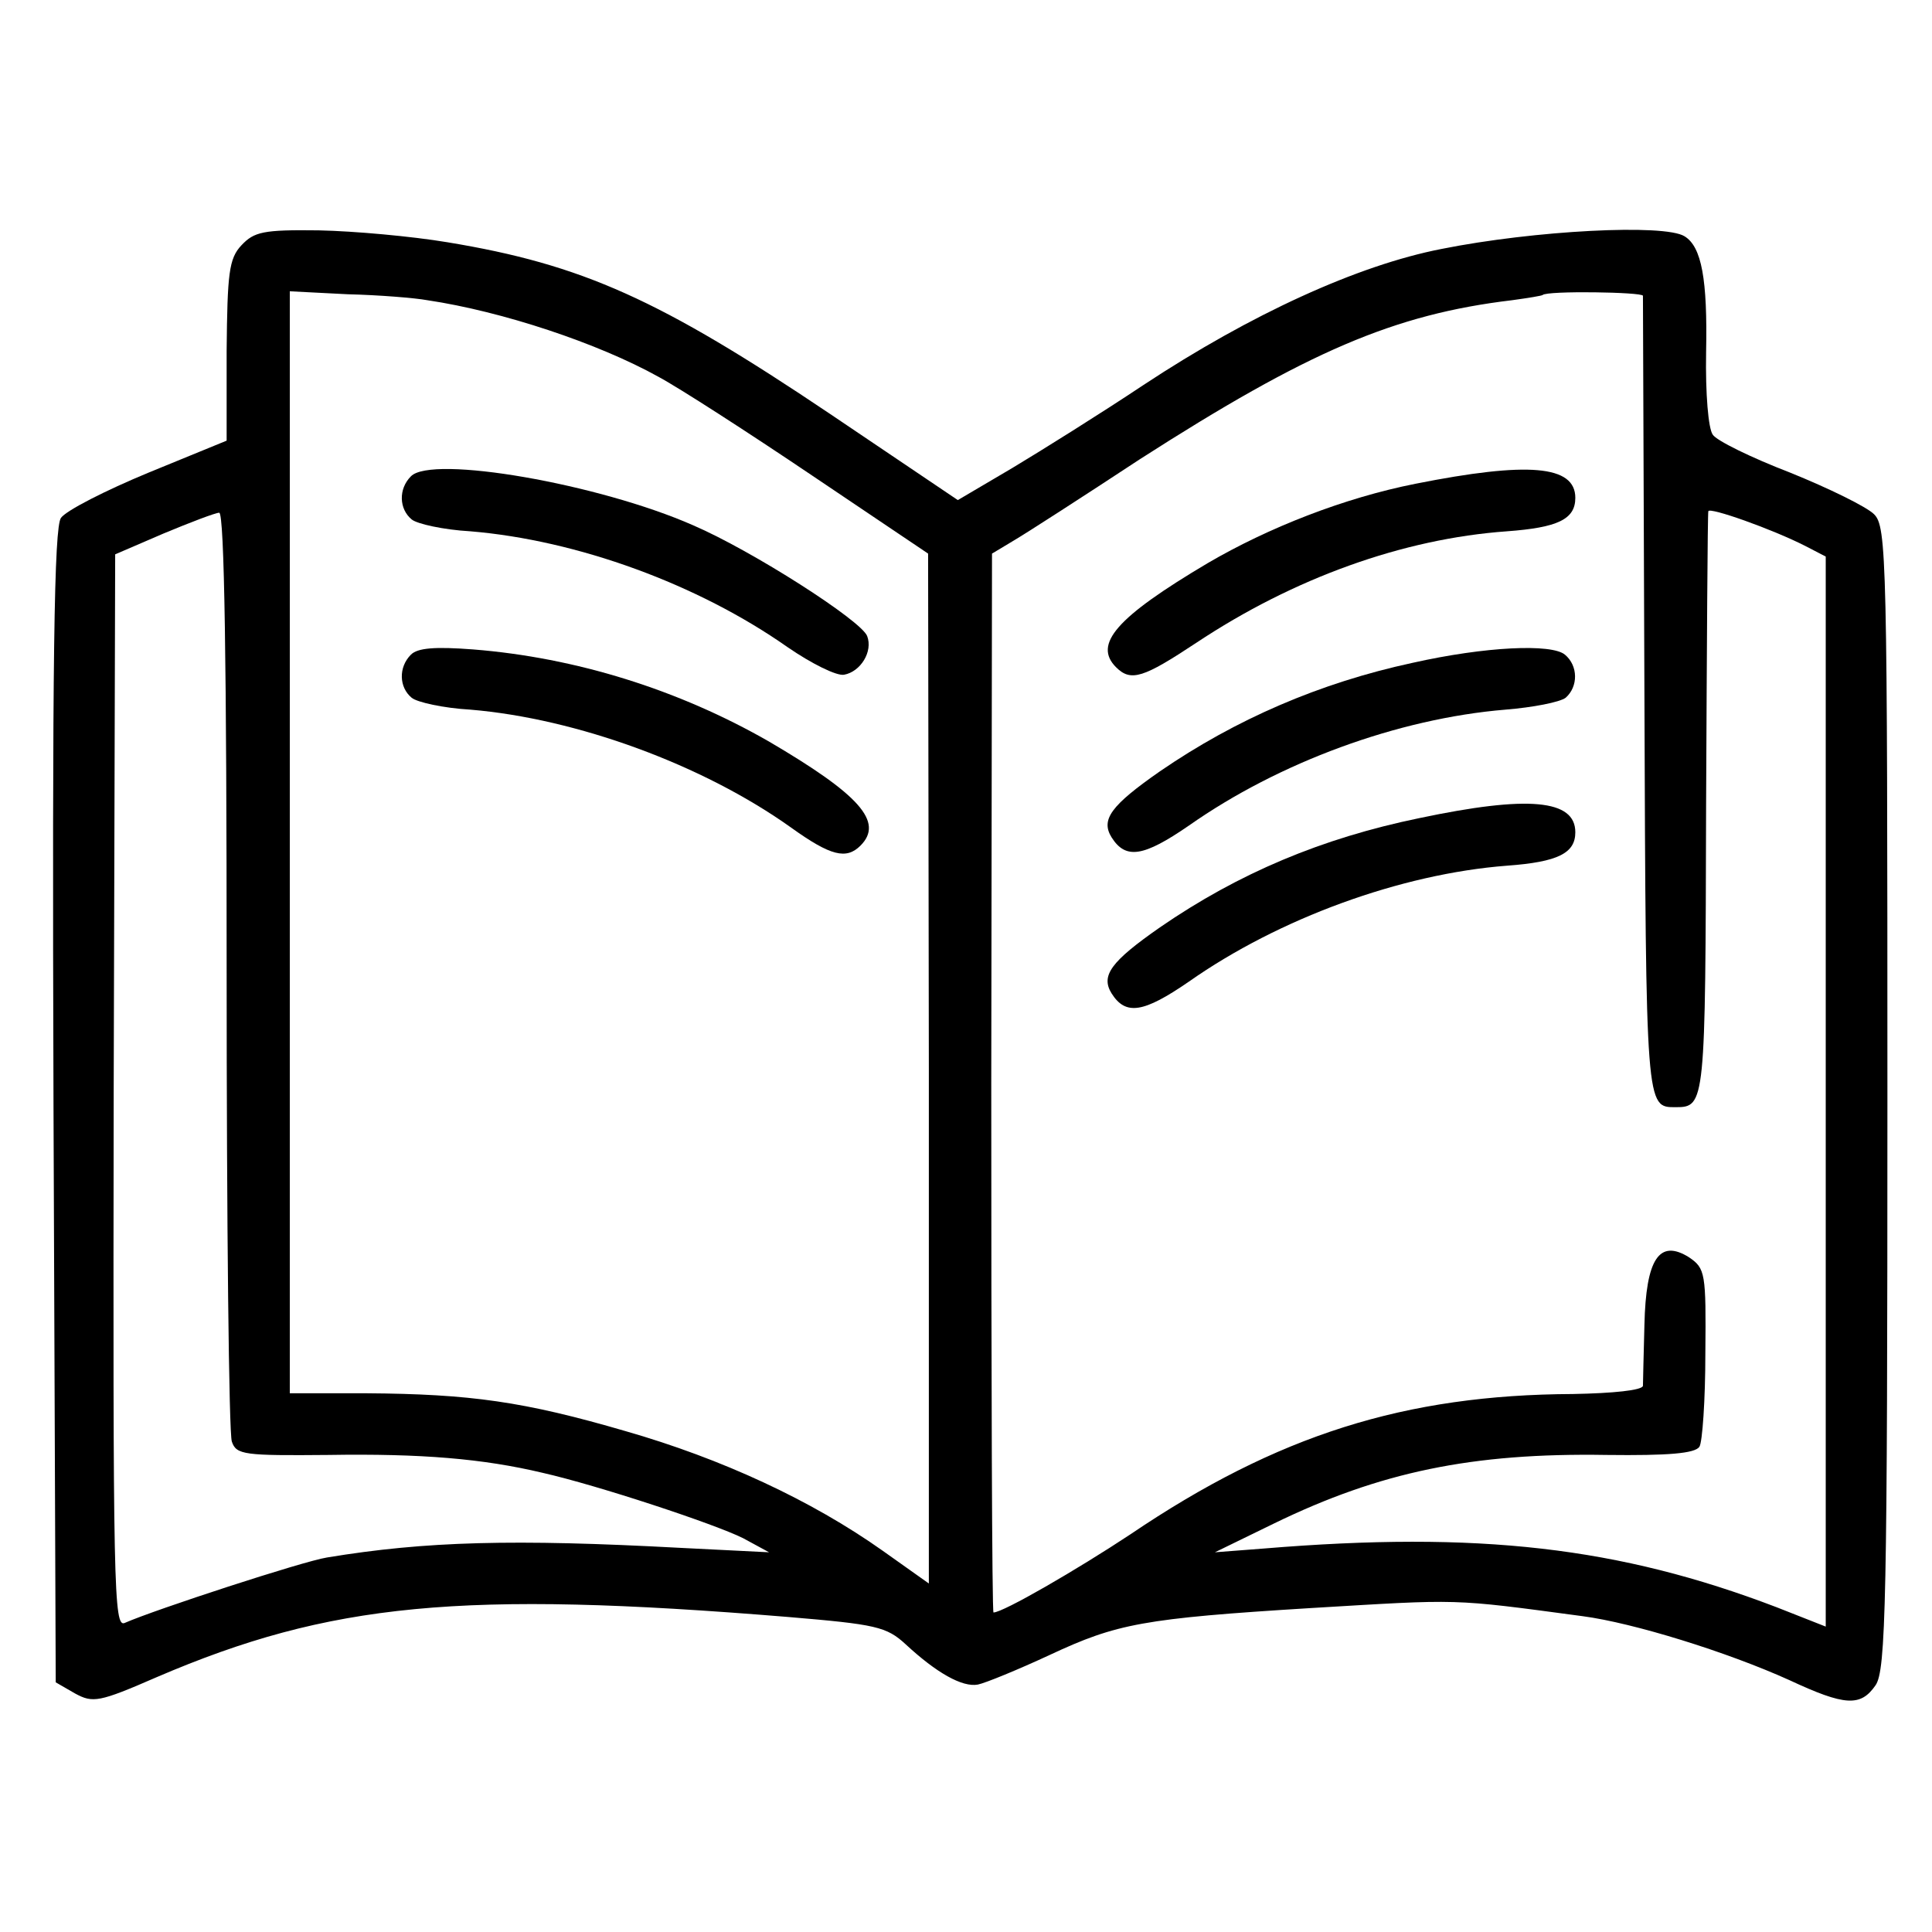
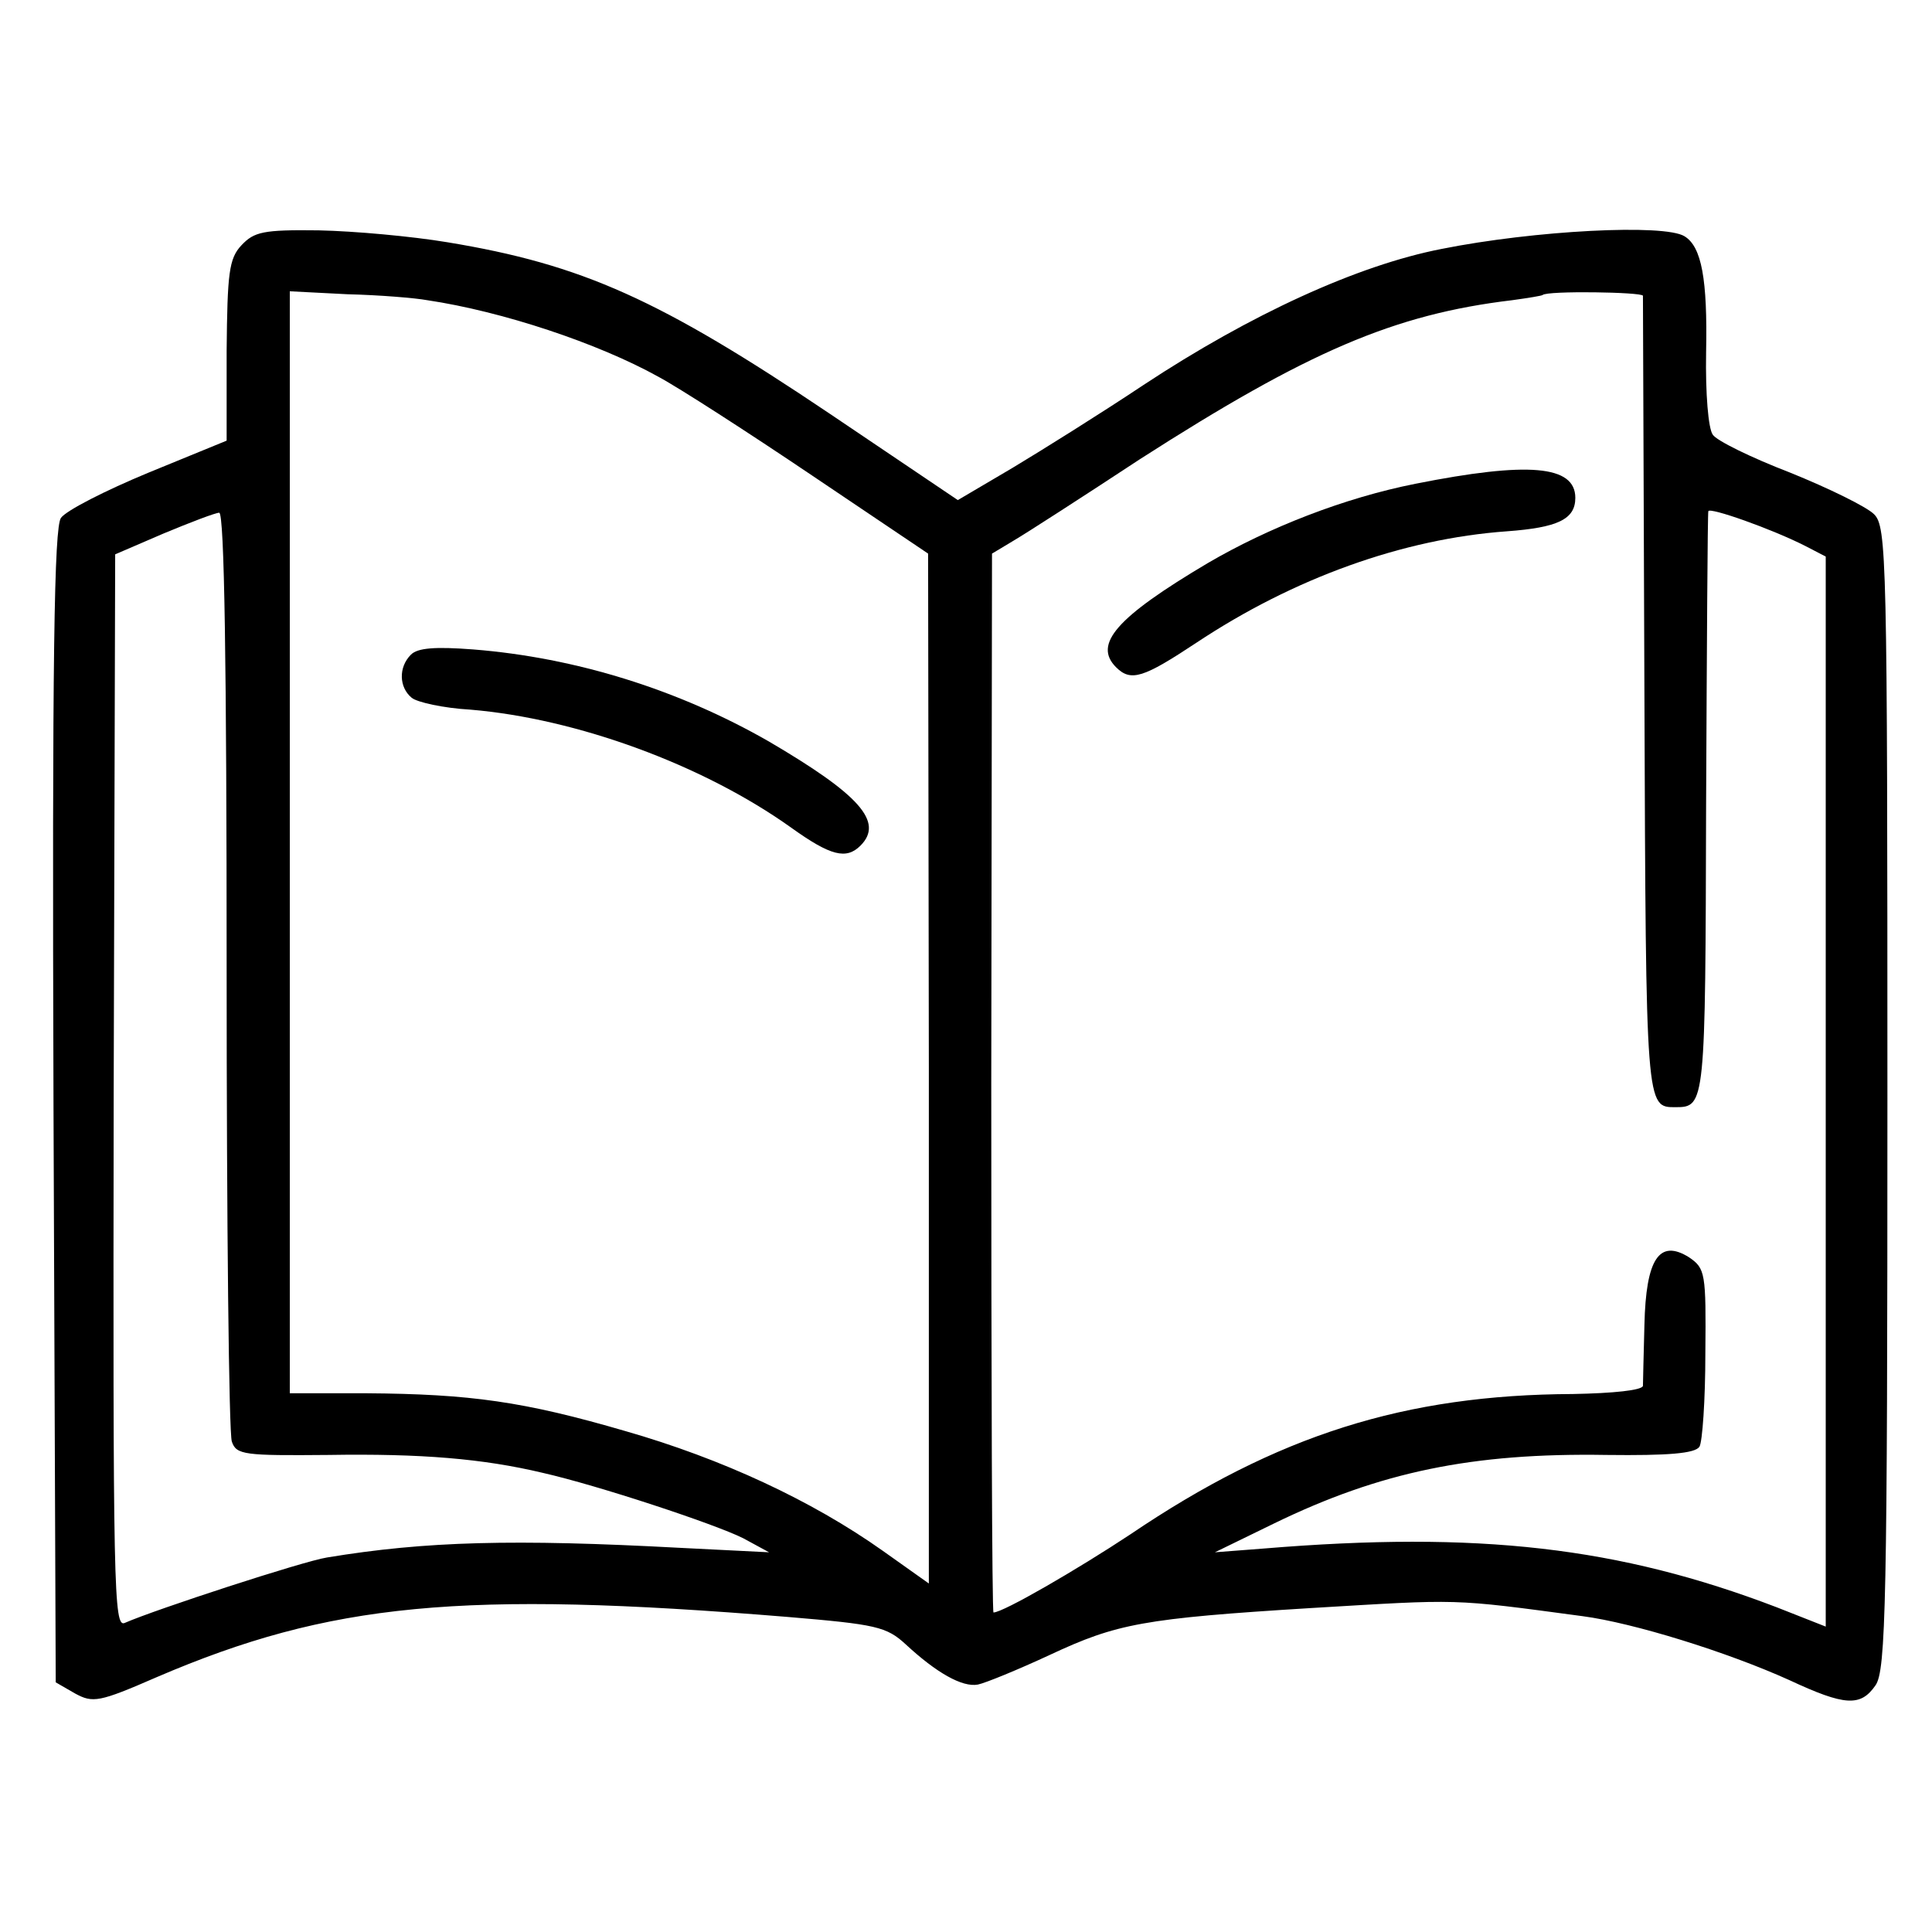
<svg xmlns="http://www.w3.org/2000/svg" version="1.0" width="260pt" height="260pt" viewBox="0 0 260 260" preserveAspectRatio="xMidYMid meet">
  <g transform="translate(0,260) scale(0.1,-0.1)" fill="#000000" stroke="none">
    <path d="M325 2270 c-17 -18 -19 -38 -20 -142 l0 -121 -105 -43 c-58 -24 -111 -51 -118 -61 -9 -13 -12 -183 -10 -792 l3 -775 26 -15 c24 -13 32 -12 110 22 233 100 410 117 849 81 119 -10 133 -13 159 -37 41 -38 76 -58 97 -54 10 2 54 20 97 40 90 42 125 49 352 63 202 12 186 13 365 -11 68 -9 194 -48 278 -86 75 -35 96 -36 116 -7 14 20 16 112 16 790 0 730 -1 769 -18 786 -10 10 -61 35 -113 56 -52 20 -99 43 -104 51 -6 8 -10 55 -9 111 2 98 -6 142 -29 156 -27 17 -202 8 -327 -17 -113 -22 -257 -88 -401 -183 -57 -38 -137 -88 -177 -112 l-73 -43 -172 116 c-229 154 -333 201 -515 231 -48 8 -125 15 -173 16 -75 1 -87 -2 -104 -20z m250 -74 c101 -15 230 -58 311 -103 28 -15 121 -75 207 -133 l156 -105 1 -693 0 -693 -62 44 c-96 68 -217 124 -346 161 -137 40 -209 50 -349 51 l-103 0 0 741 0 742 78 -4 c42 -1 91 -5 107 -8z m1636 6 c0 -4 1 -247 2 -540 2 -556 2 -552 42 -552 40 0 40 4 41 407 1 213 2 391 3 395 1 6 86 -24 131 -47 l27 -14 0 -720 0 -720 -66 26 c-212 81 -401 103 -691 79 l-65 -5 80 39 c142 69 266 95 447 92 83 -1 119 2 125 11 4 6 8 63 8 126 1 108 0 114 -22 129 -40 25 -58 -2 -60 -91 -1 -40 -2 -76 -2 -82 -1 -6 -40 -10 -94 -11 -226 -1 -398 -55 -596 -189 -71 -47 -171 -105 -184 -105 -2 0 -3 321 -3 712 l1 713 30 18 c17 10 93 59 169 109 226 145 342 195 501 214 22 3 40 6 41 7 6 6 134 4 135 -1z m-1906 -907 c0 -339 3 -624 7 -635 6 -18 17 -19 130 -18 125 2 208 -5 288 -24 75 -17 232 -69 270 -88 l35 -19 -120 6 c-223 12 -342 9 -475 -13 -32 -5 -231 -70 -272 -88 -15 -7 -16 44 -15 715 l2 723 65 28 c36 15 70 28 75 28 7 0 10 -208 10 -615z" />
-     <path d="M553 1959 c-17 -17 -16 -44 1 -58 7 -6 43 -14 79 -16 144 -12 306 -71 427 -156 32 -22 66 -39 76 -37 22 4 39 31 31 52 -8 21 -155 115 -234 149 -127 56 -352 95 -380 66z" />
    <path d="M553 1719 c-17 -17 -16 -44 1 -58 7 -6 43 -14 79 -16 143 -12 313 -74 432 -159 53 -38 74 -43 93 -24 32 32 -2 69 -123 140 -122 70 -260 113 -398 124 -52 4 -75 2 -84 -7z" />
    <path d="M1905 1949 c-96 -19 -198 -59 -280 -107 -123 -73 -154 -109 -123 -140 20 -20 37 -14 108 33 131 87 278 140 418 150 68 5 92 16 92 45 0 44 -64 49 -215 19z" />
-     <path d="M1901 1708 c-125 -27 -238 -76 -340 -146 -66 -46 -80 -65 -65 -89 19 -30 43 -26 104 16 121 85 281 144 426 156 37 3 73 10 81 16 17 15 17 43 -1 58 -18 15 -107 11 -205 -11z" />
-     <path d="M1910 1499 c-131 -27 -243 -74 -349 -147 -66 -46 -80 -65 -65 -89 19 -30 43 -26 104 16 121 85 285 145 428 156 69 5 92 17 92 45 0 44 -63 50 -210 19z" />
  </g>
</svg>